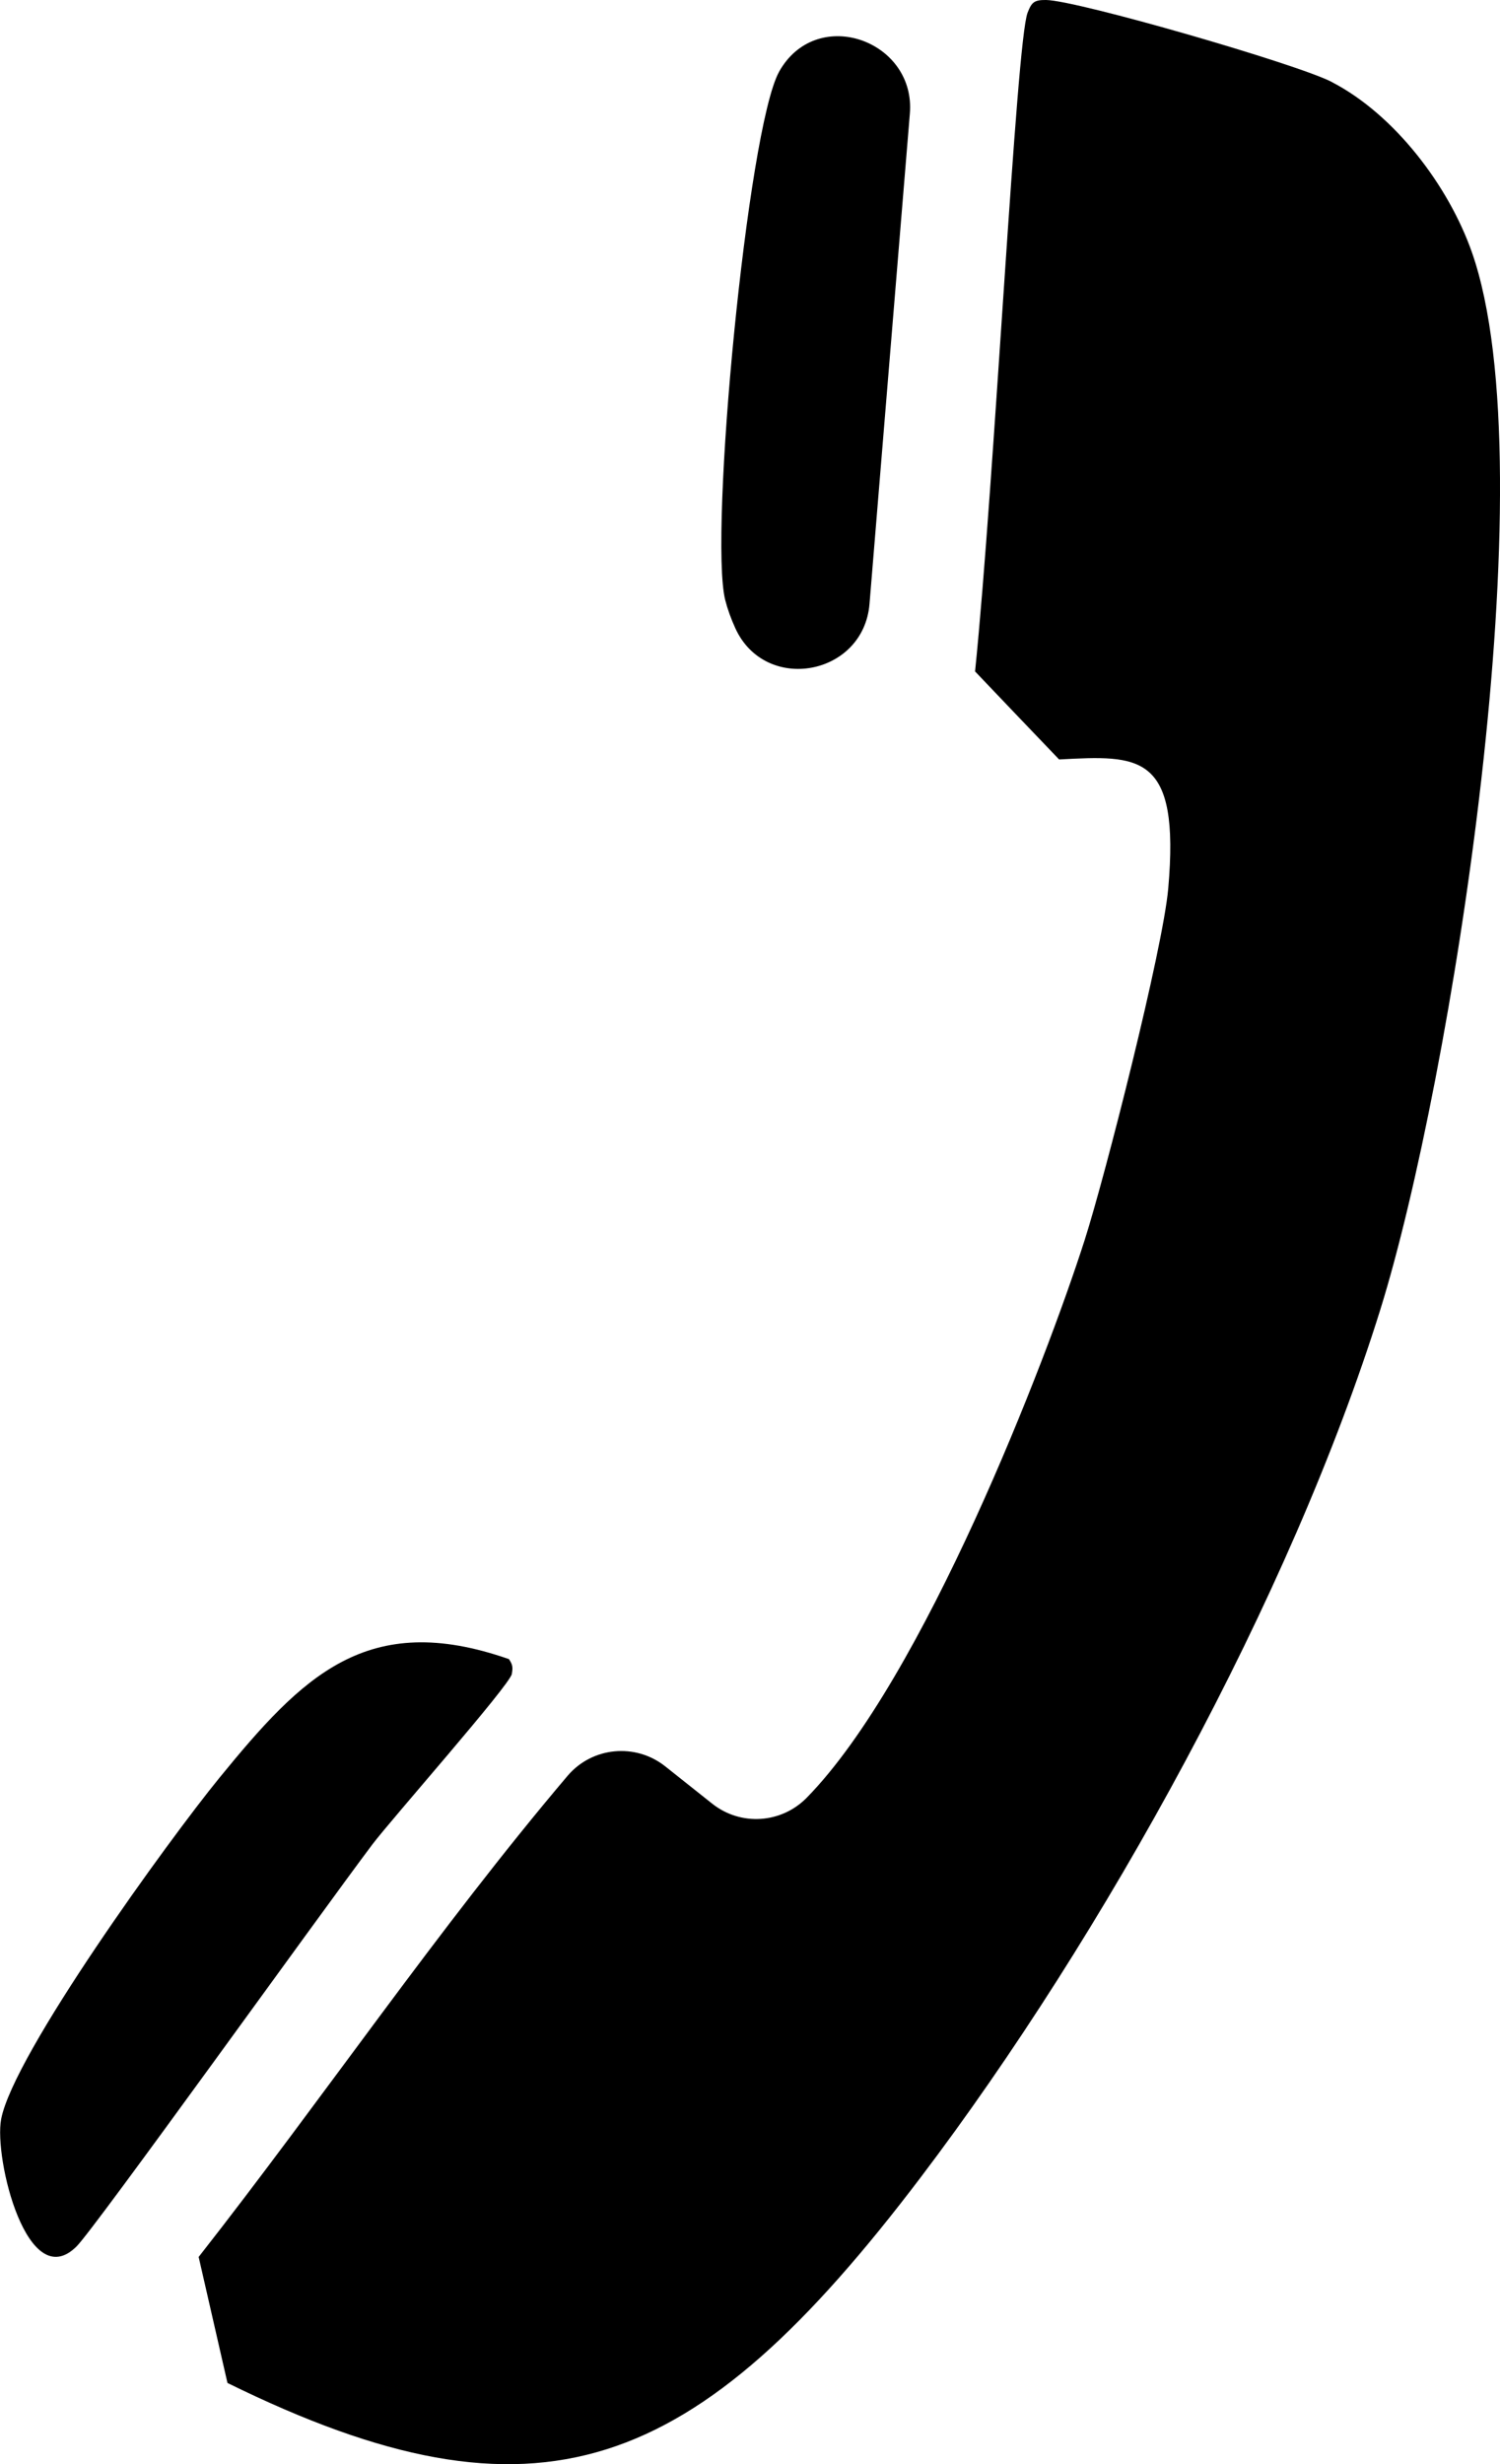
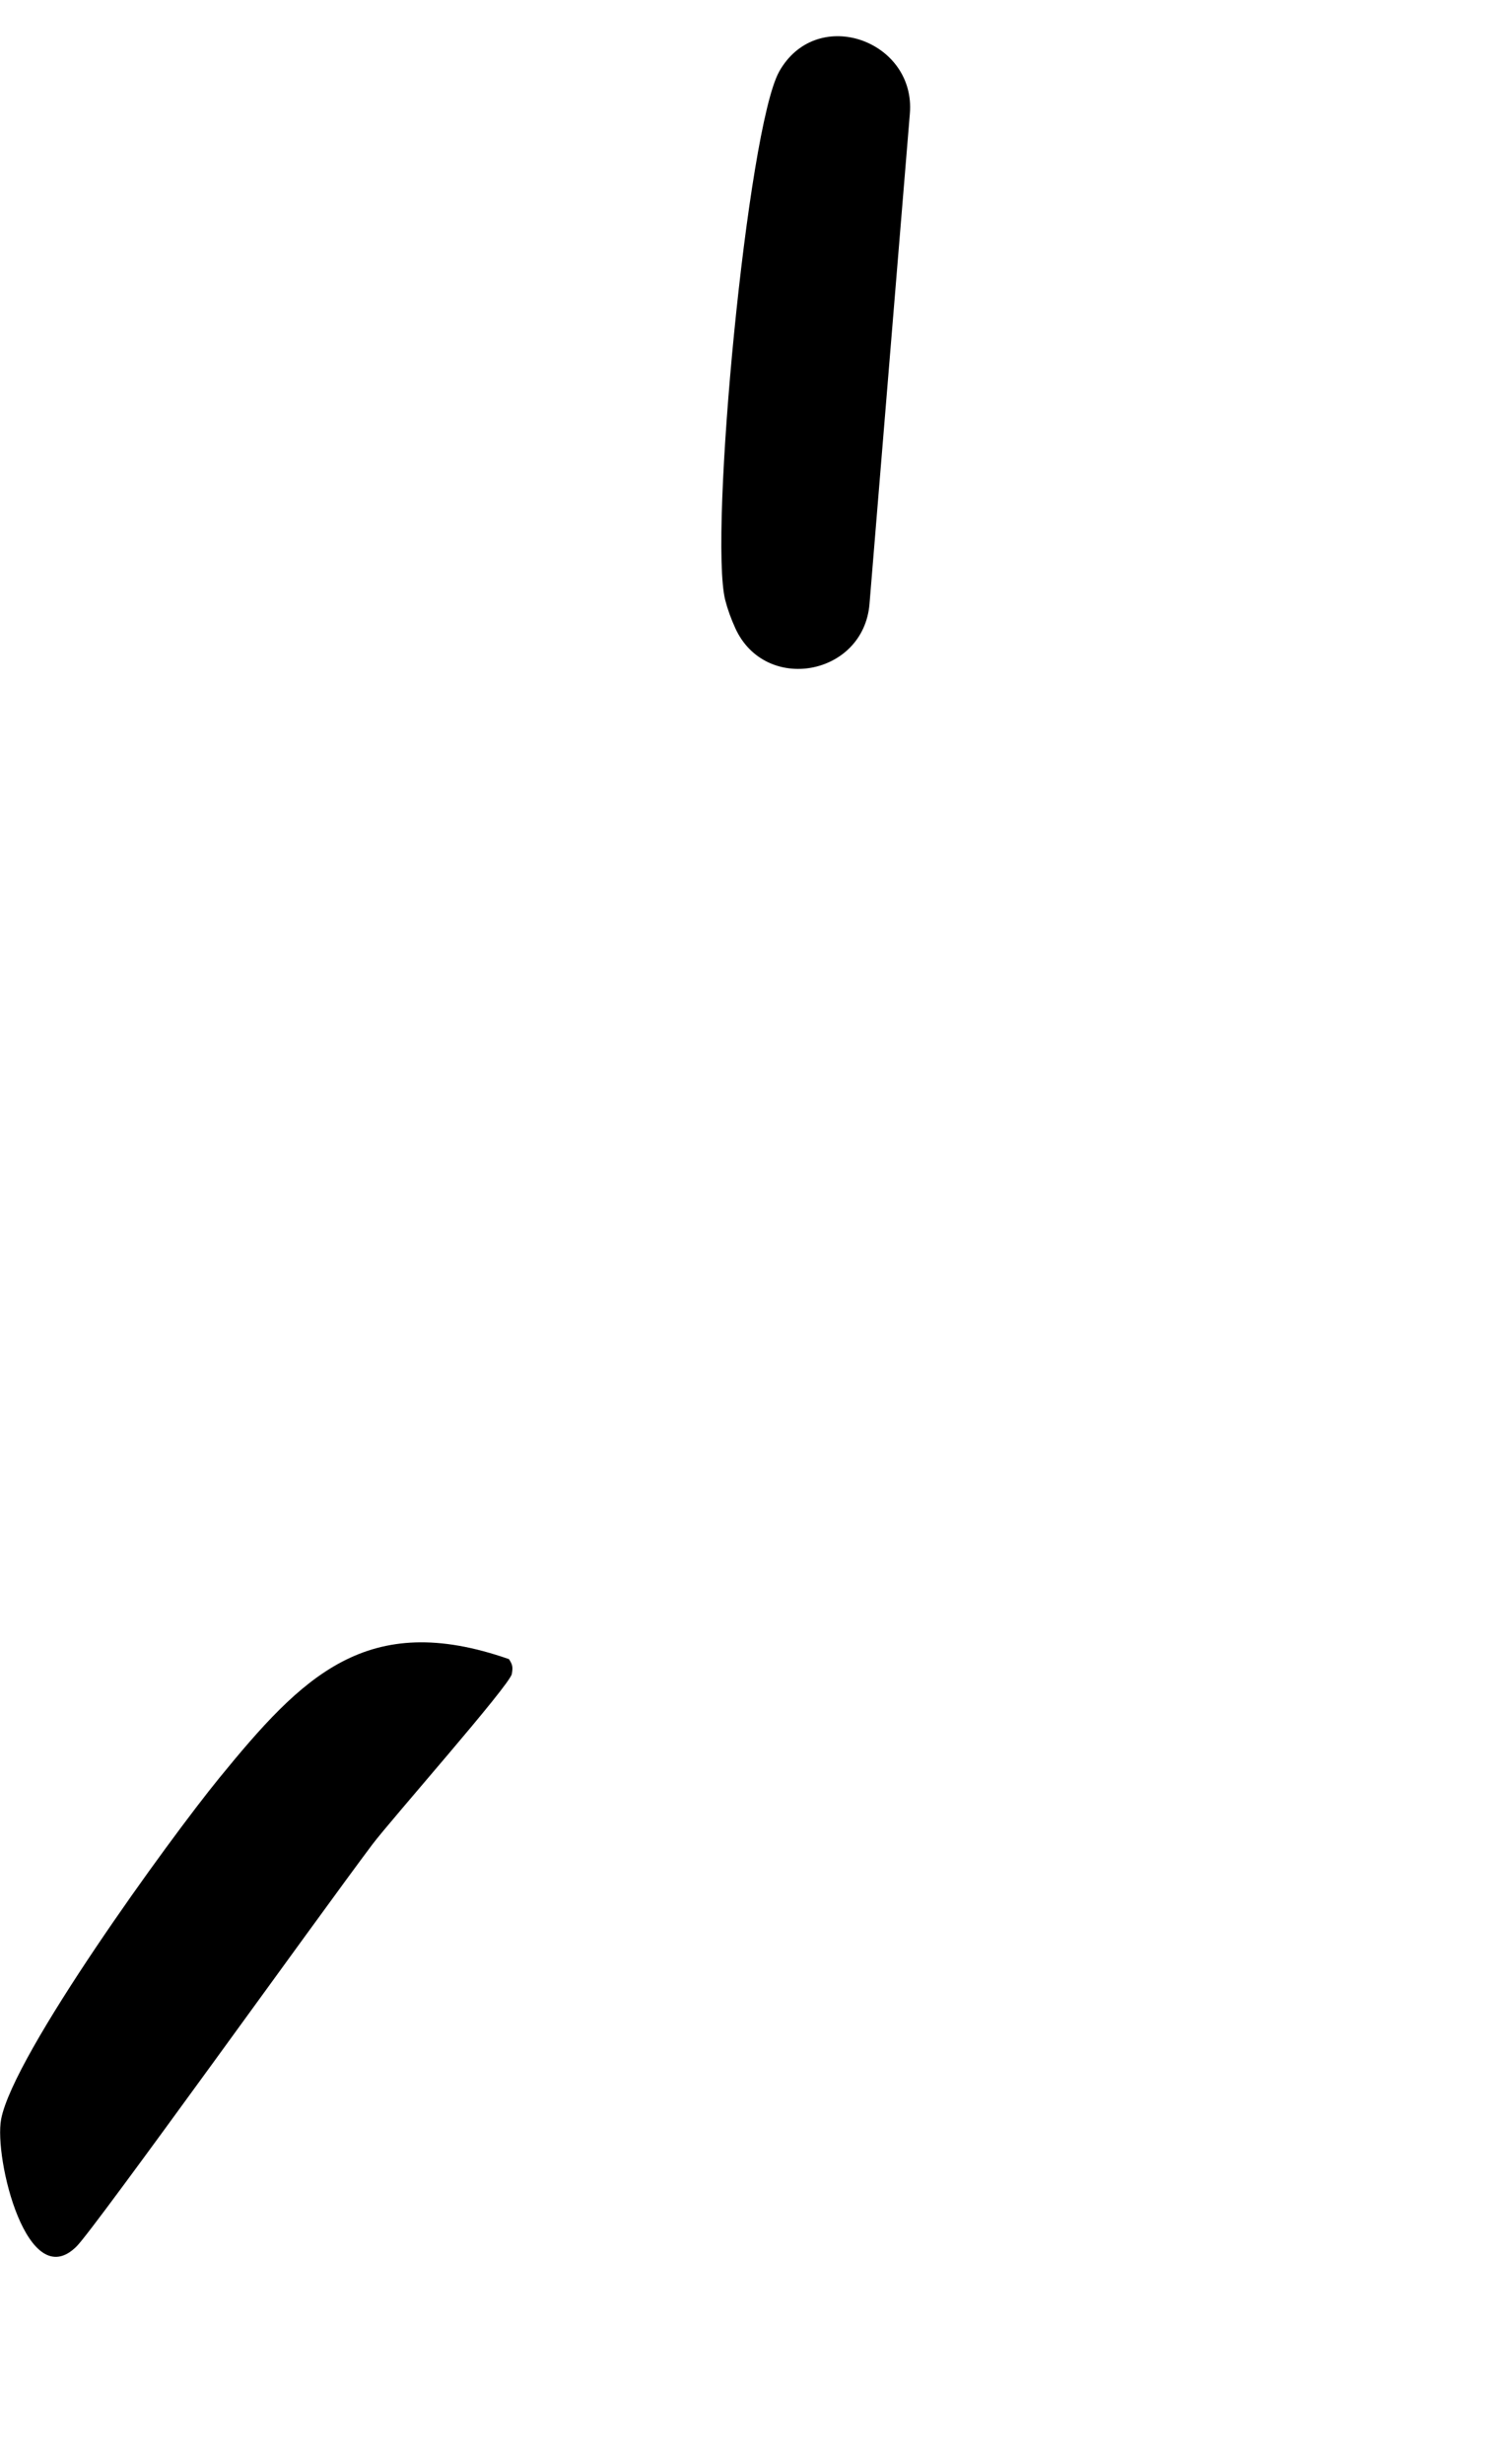
<svg xmlns="http://www.w3.org/2000/svg" id="Layer_2" data-name="Layer 2" viewBox="0 0 144.22 236.83">
  <defs>
    <style>
      .cls-1 {
        stroke-width: 0px;
      }
    </style>
  </defs>
  <g id="Layer_1-2" data-name="Layer 1">
    <g>
-       <path class="cls-1" d="M128.03,7.87C124.76,6.17,103.56.03,100.57,0c-1.13-.01-1.38.21-1.77,1.22-1.1,2.79-3.17,44.82-5.05,63.31,3.41,3.58,4.66,4.89,8.08,8.46,7.72-.41,11.65-.65,10.49,12.42-.52,5.84-6.05,27.57-8.04,33.79-3.75,11.71-15.5,42.13-26.71,53.57-2.44,2.49-6.35,2.75-9.09.58l-4.52-3.59c-2.86-2.27-7.02-1.88-9.39.91-12.42,14.65-23.49,30.96-35.47,46.24l2.77,12.11c29.97,14.74,44.95,8.86,66.66-19.77,17.57-23.17,35.56-55.73,44.19-83.41,6.77-21.72,16.21-80.5,8.79-101.62-2.24-6.36-7.42-13.21-13.47-16.34Z" />
      <path class="cls-1" d="M48.92,159.45c-13.64-4.77-19.86,1.66-27.83,11.42-4.85,5.94-19.8,26.56-20.98,32.8-.71,3.77,2.53,16.95,7.26,12.22,1.78-1.78,23.31-31.82,28.42-38.61,1.74-2.32,13.25-15.35,13.42-16.4.11-.64.09-.87-.28-1.43Z" />
      <path class="cls-1" d="M87.48,10.91c.56-6.81-8.38-10.24-12.22-4.59-.13.19-.25.38-.35.57-3.05,5.5-6.76,44.53-5.18,50.79.22.86.55,1.78.97,2.7,2.88,6.31,12.33,4.58,12.9-2.34l3.88-47.13Z" />
    </g>
  </g>
</svg>